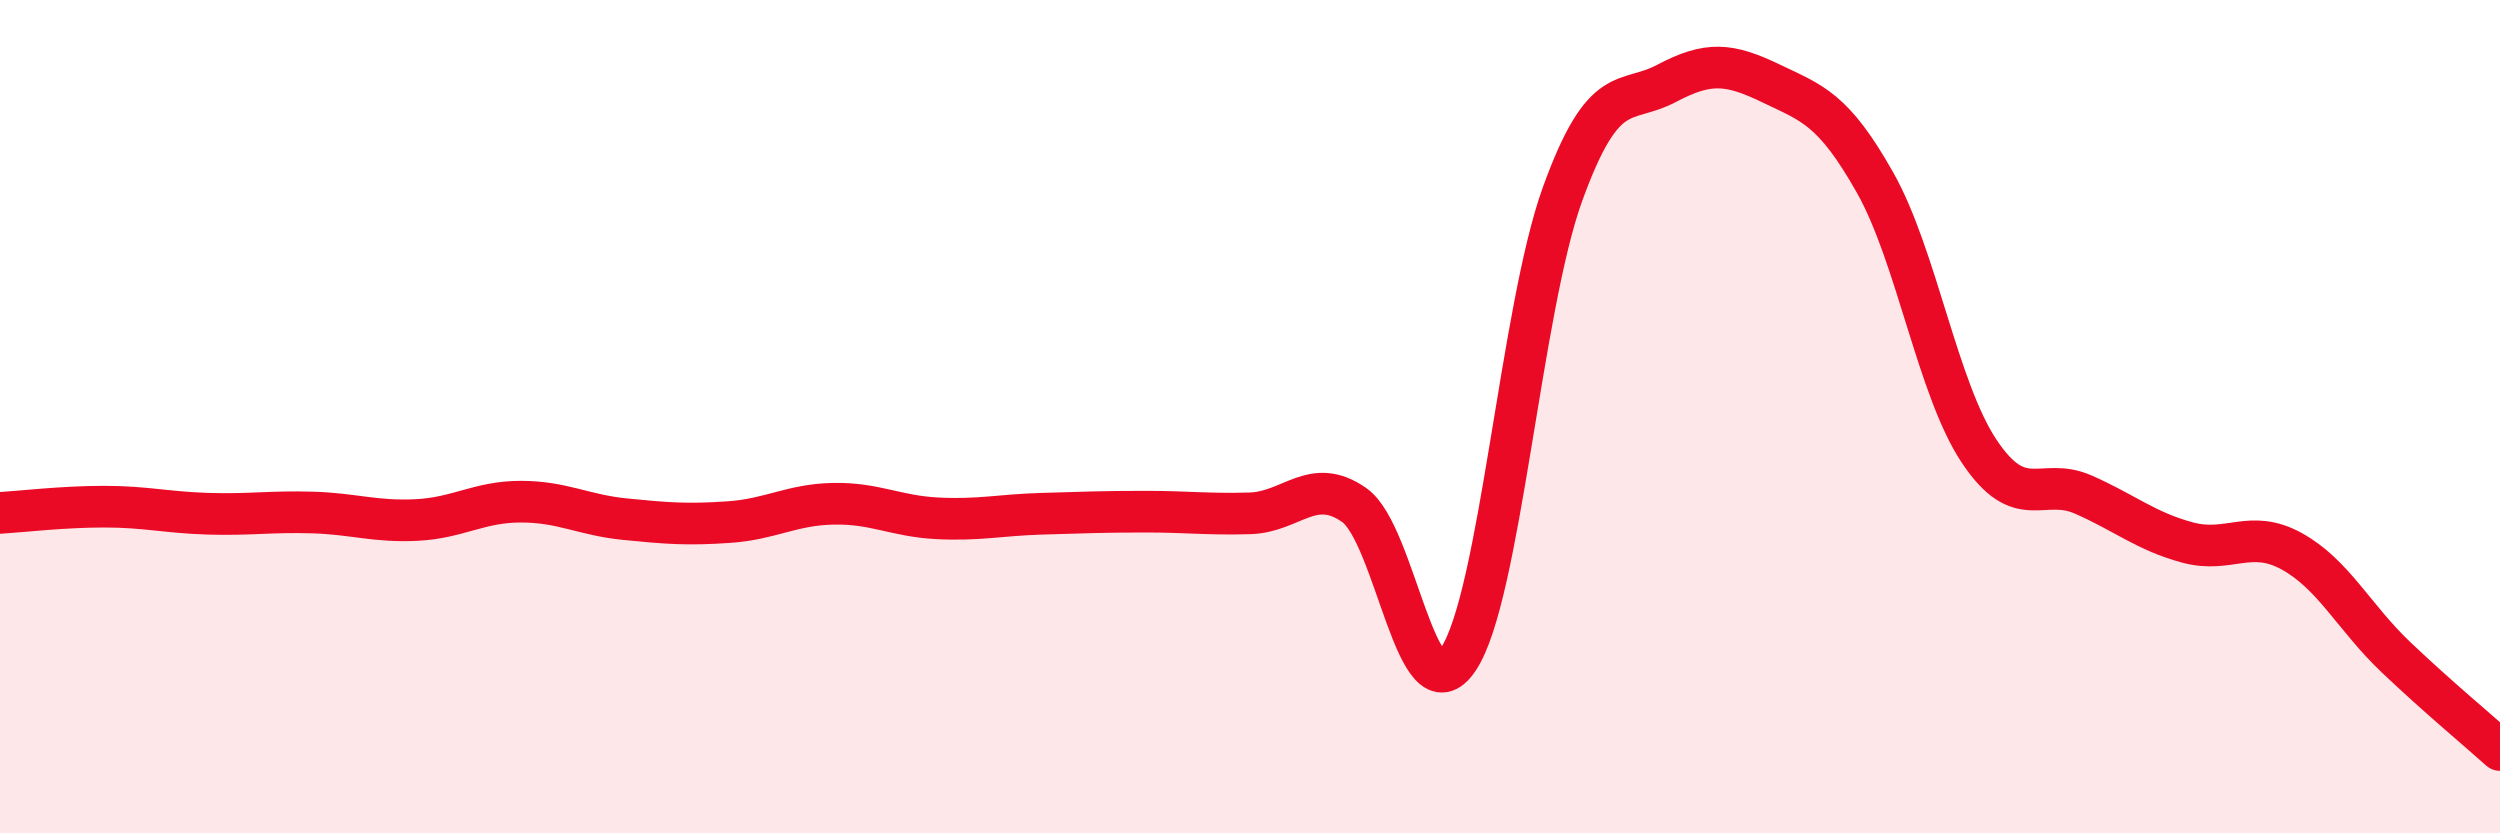
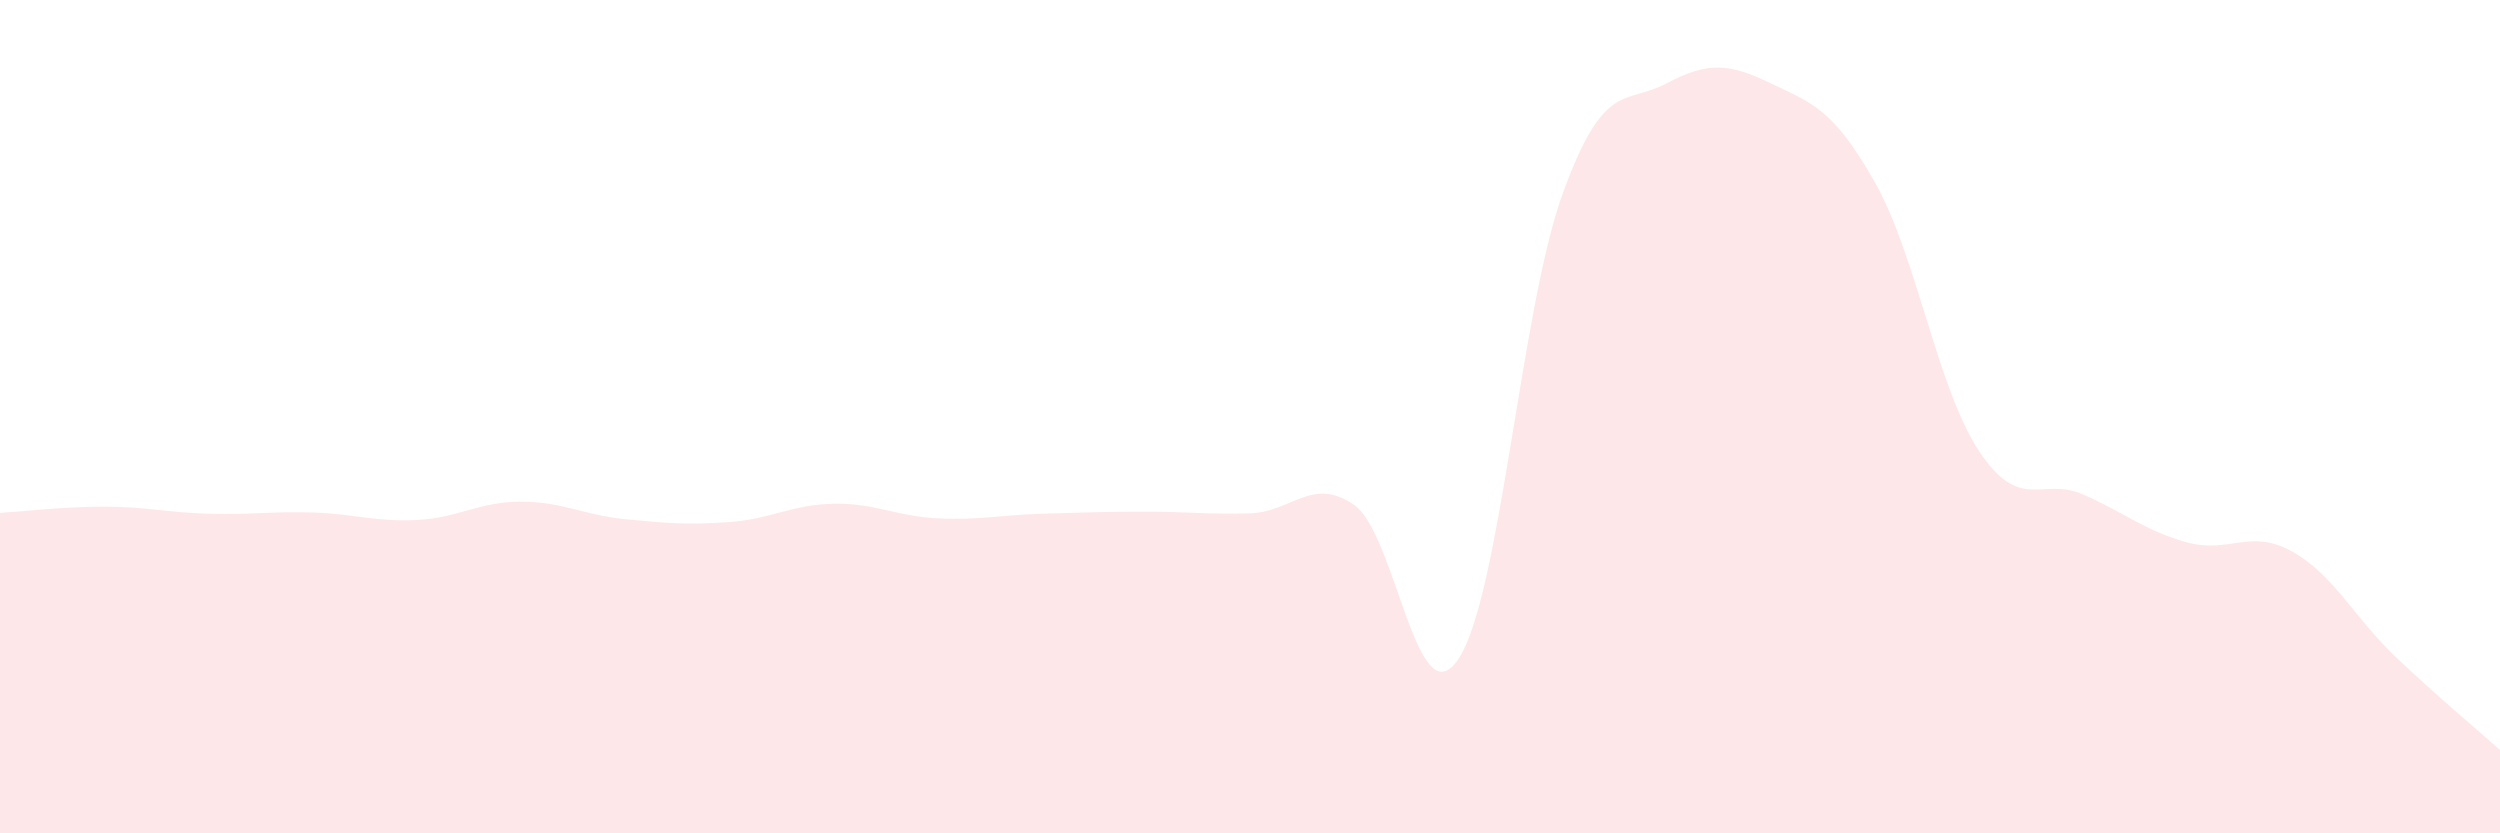
<svg xmlns="http://www.w3.org/2000/svg" width="60" height="20" viewBox="0 0 60 20">
  <path d="M 0,12.31 C 0.5,12.28 1.5,12.16 2.5,12.16 C 3.5,12.16 4,12.3 5,12.33 C 6,12.36 6.5,12.27 7.5,12.3 C 8.5,12.33 9,12.53 10,12.48 C 11,12.43 11.5,12.04 12.5,12.04 C 13.5,12.04 14,12.36 15,12.46 C 16,12.56 16.5,12.6 17.5,12.53 C 18.5,12.46 19,12.11 20,12.09 C 21,12.07 21.5,12.39 22.5,12.44 C 23.5,12.49 24,12.36 25,12.33 C 26,12.3 26.5,12.28 27.5,12.28 C 28.5,12.28 29,12.35 30,12.32 C 31,12.29 31.5,11.42 32.5,12.12 C 33.5,12.82 34,17.31 35,15.82 C 36,14.33 36.5,7.42 37.5,4.66 C 38.5,1.9 39,2.53 40,2 C 41,1.47 41.5,1.52 42.5,2 C 43.5,2.48 44,2.61 45,4.38 C 46,6.15 46.5,9.33 47.5,10.83 C 48.5,12.33 49,11.43 50,11.87 C 51,12.31 51.5,12.75 52.5,13.02 C 53.5,13.29 54,12.68 55,13.23 C 56,13.78 56.5,14.82 57.5,15.77 C 58.5,16.72 59.5,17.55 60,18L60 20L0 20Z" fill="#EB0A25" opacity="0.1" stroke-linecap="round" stroke-linejoin="round" />
-   <path d="M 0,12.31 C 0.5,12.28 1.5,12.16 2.5,12.16 C 3.5,12.16 4,12.3 5,12.33 C 6,12.36 6.5,12.27 7.5,12.3 C 8.5,12.33 9,12.53 10,12.48 C 11,12.43 11.5,12.04 12.5,12.04 C 13.5,12.04 14,12.36 15,12.46 C 16,12.56 16.5,12.6 17.5,12.53 C 18.5,12.46 19,12.11 20,12.09 C 21,12.07 21.5,12.39 22.5,12.44 C 23.5,12.49 24,12.36 25,12.33 C 26,12.3 26.5,12.28 27.5,12.28 C 28.5,12.28 29,12.35 30,12.32 C 31,12.29 31.5,11.42 32.5,12.12 C 33.5,12.82 34,17.31 35,15.82 C 36,14.33 36.5,7.42 37.5,4.66 C 38.5,1.9 39,2.53 40,2 C 41,1.47 41.5,1.52 42.5,2 C 43.5,2.48 44,2.61 45,4.38 C 46,6.15 46.5,9.33 47.5,10.83 C 48.5,12.33 49,11.43 50,11.87 C 51,12.31 51.5,12.75 52.5,13.02 C 53.5,13.29 54,12.68 55,13.23 C 56,13.78 56.5,14.82 57.5,15.77 C 58.5,16.72 59.5,17.55 60,18" stroke="#EB0A25" stroke-width="1" fill="none" stroke-linecap="round" stroke-linejoin="round" />
</svg>